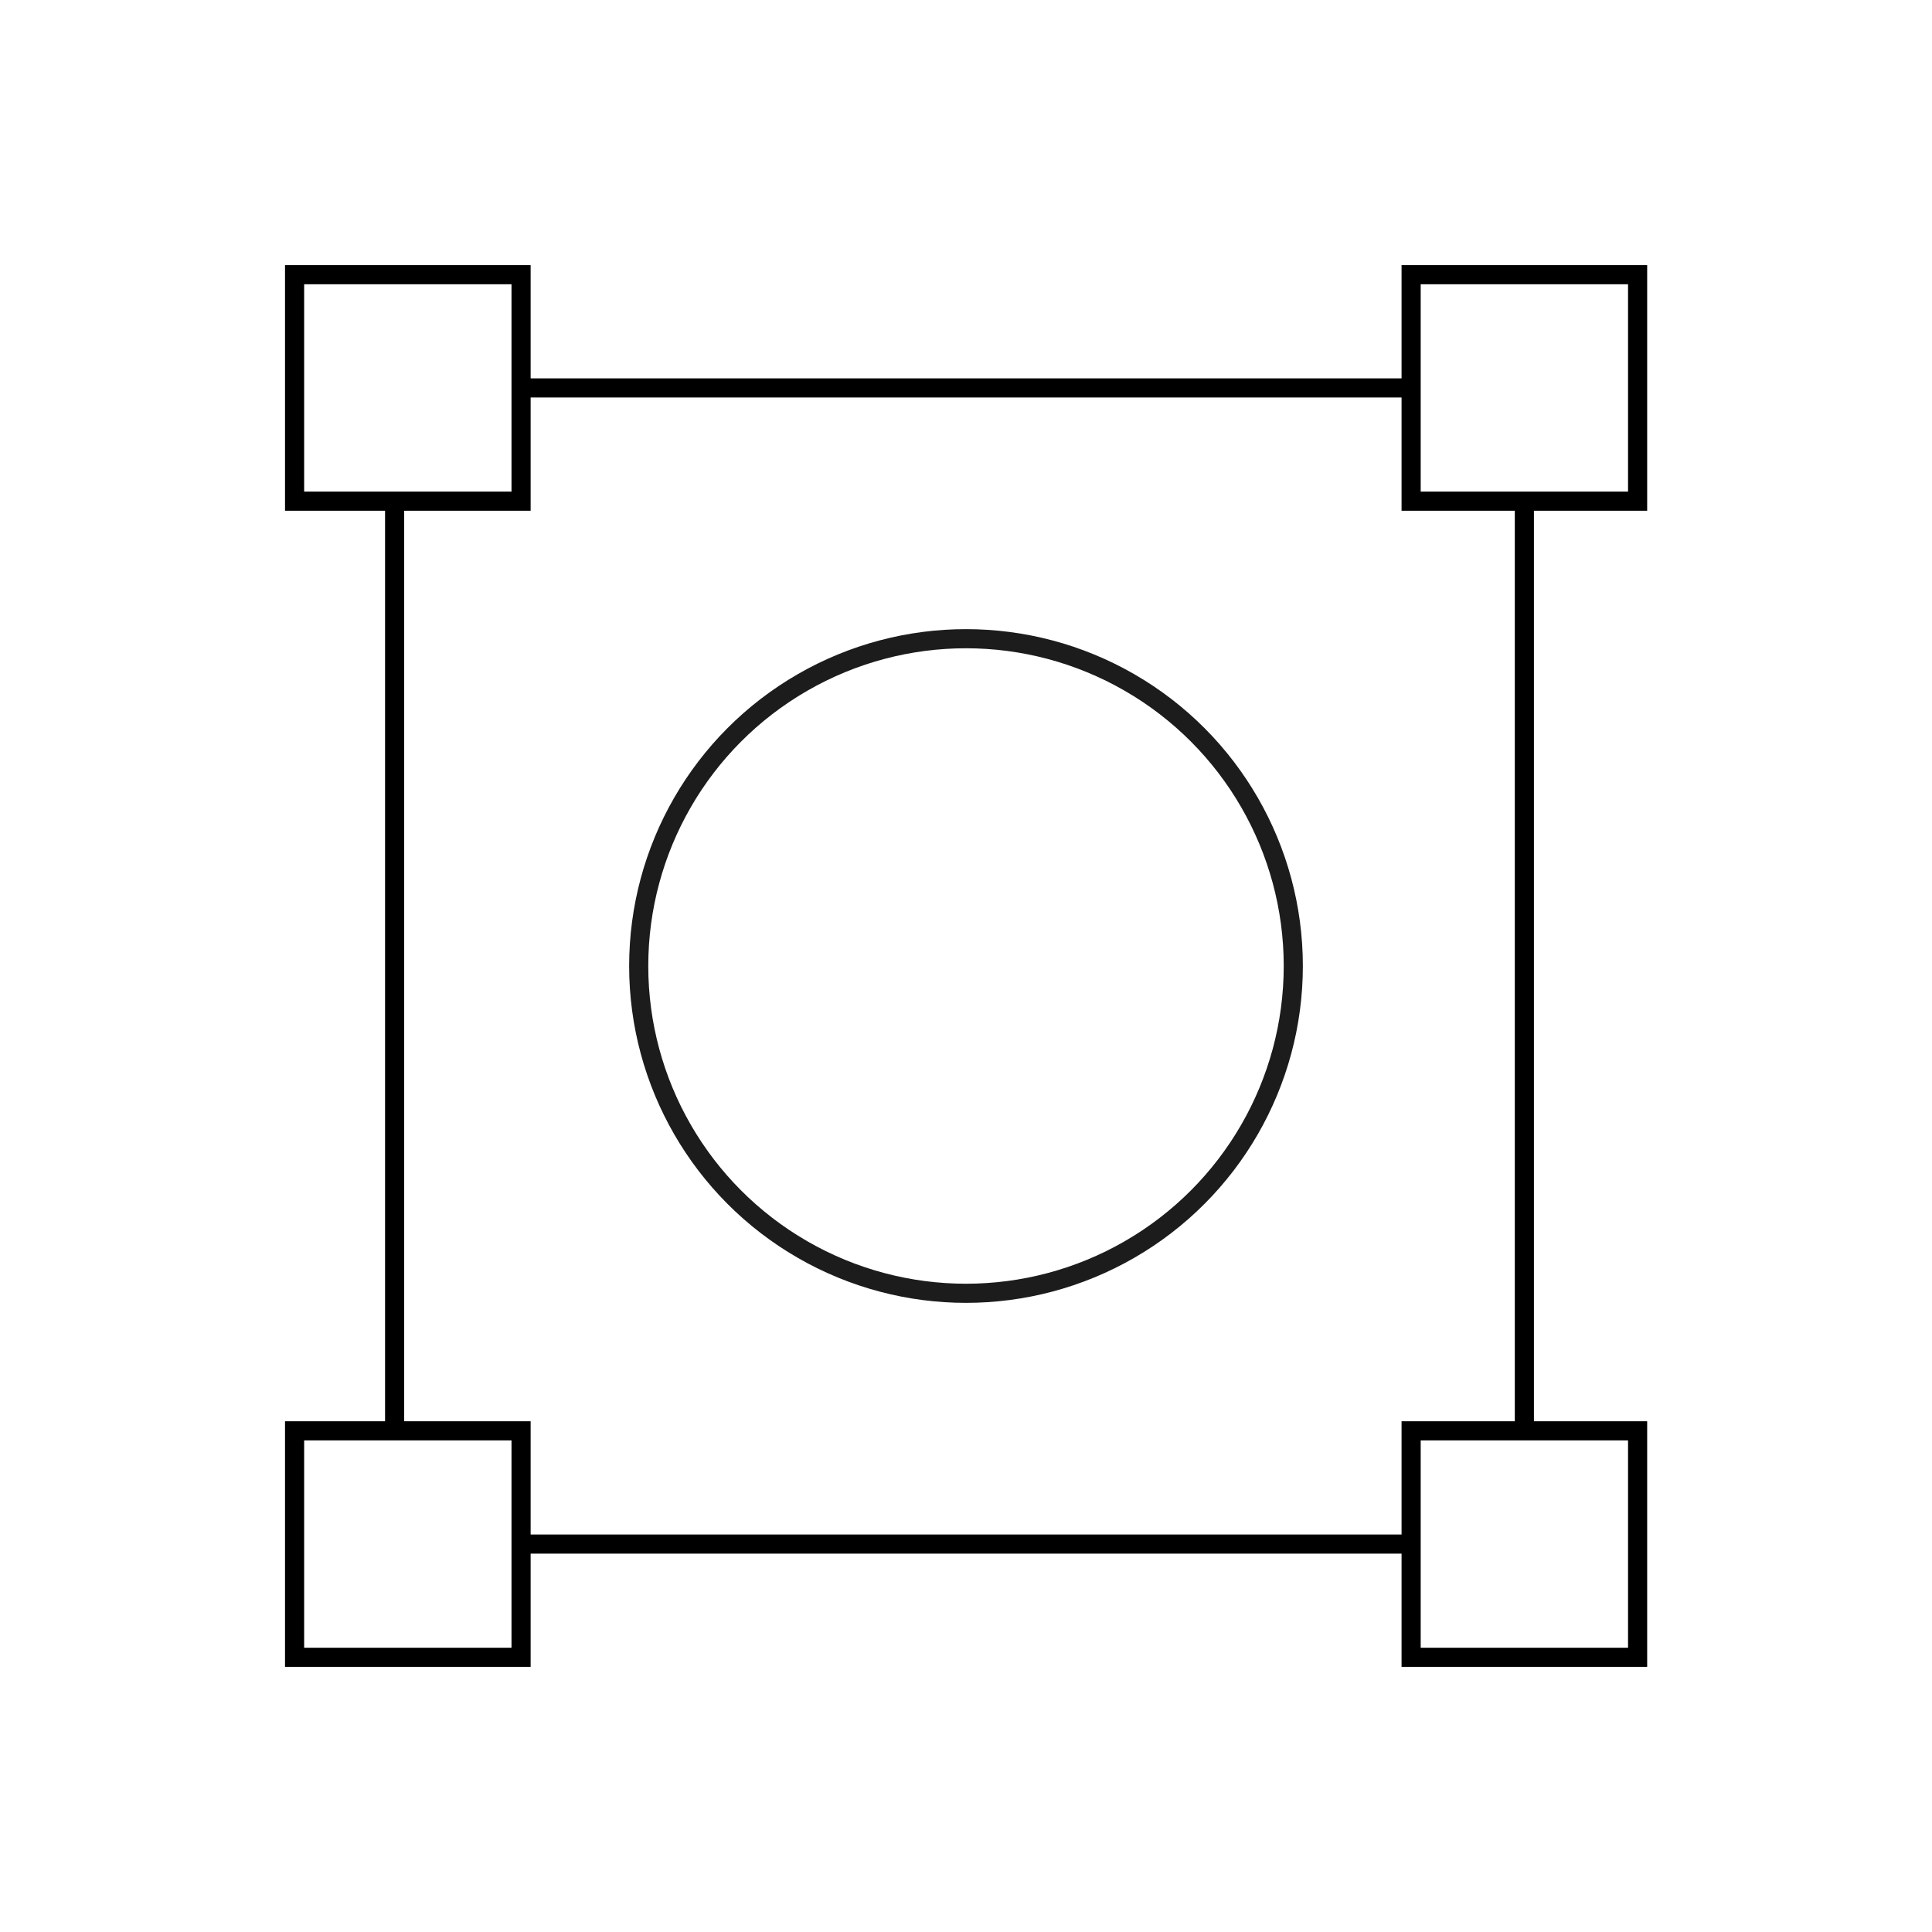
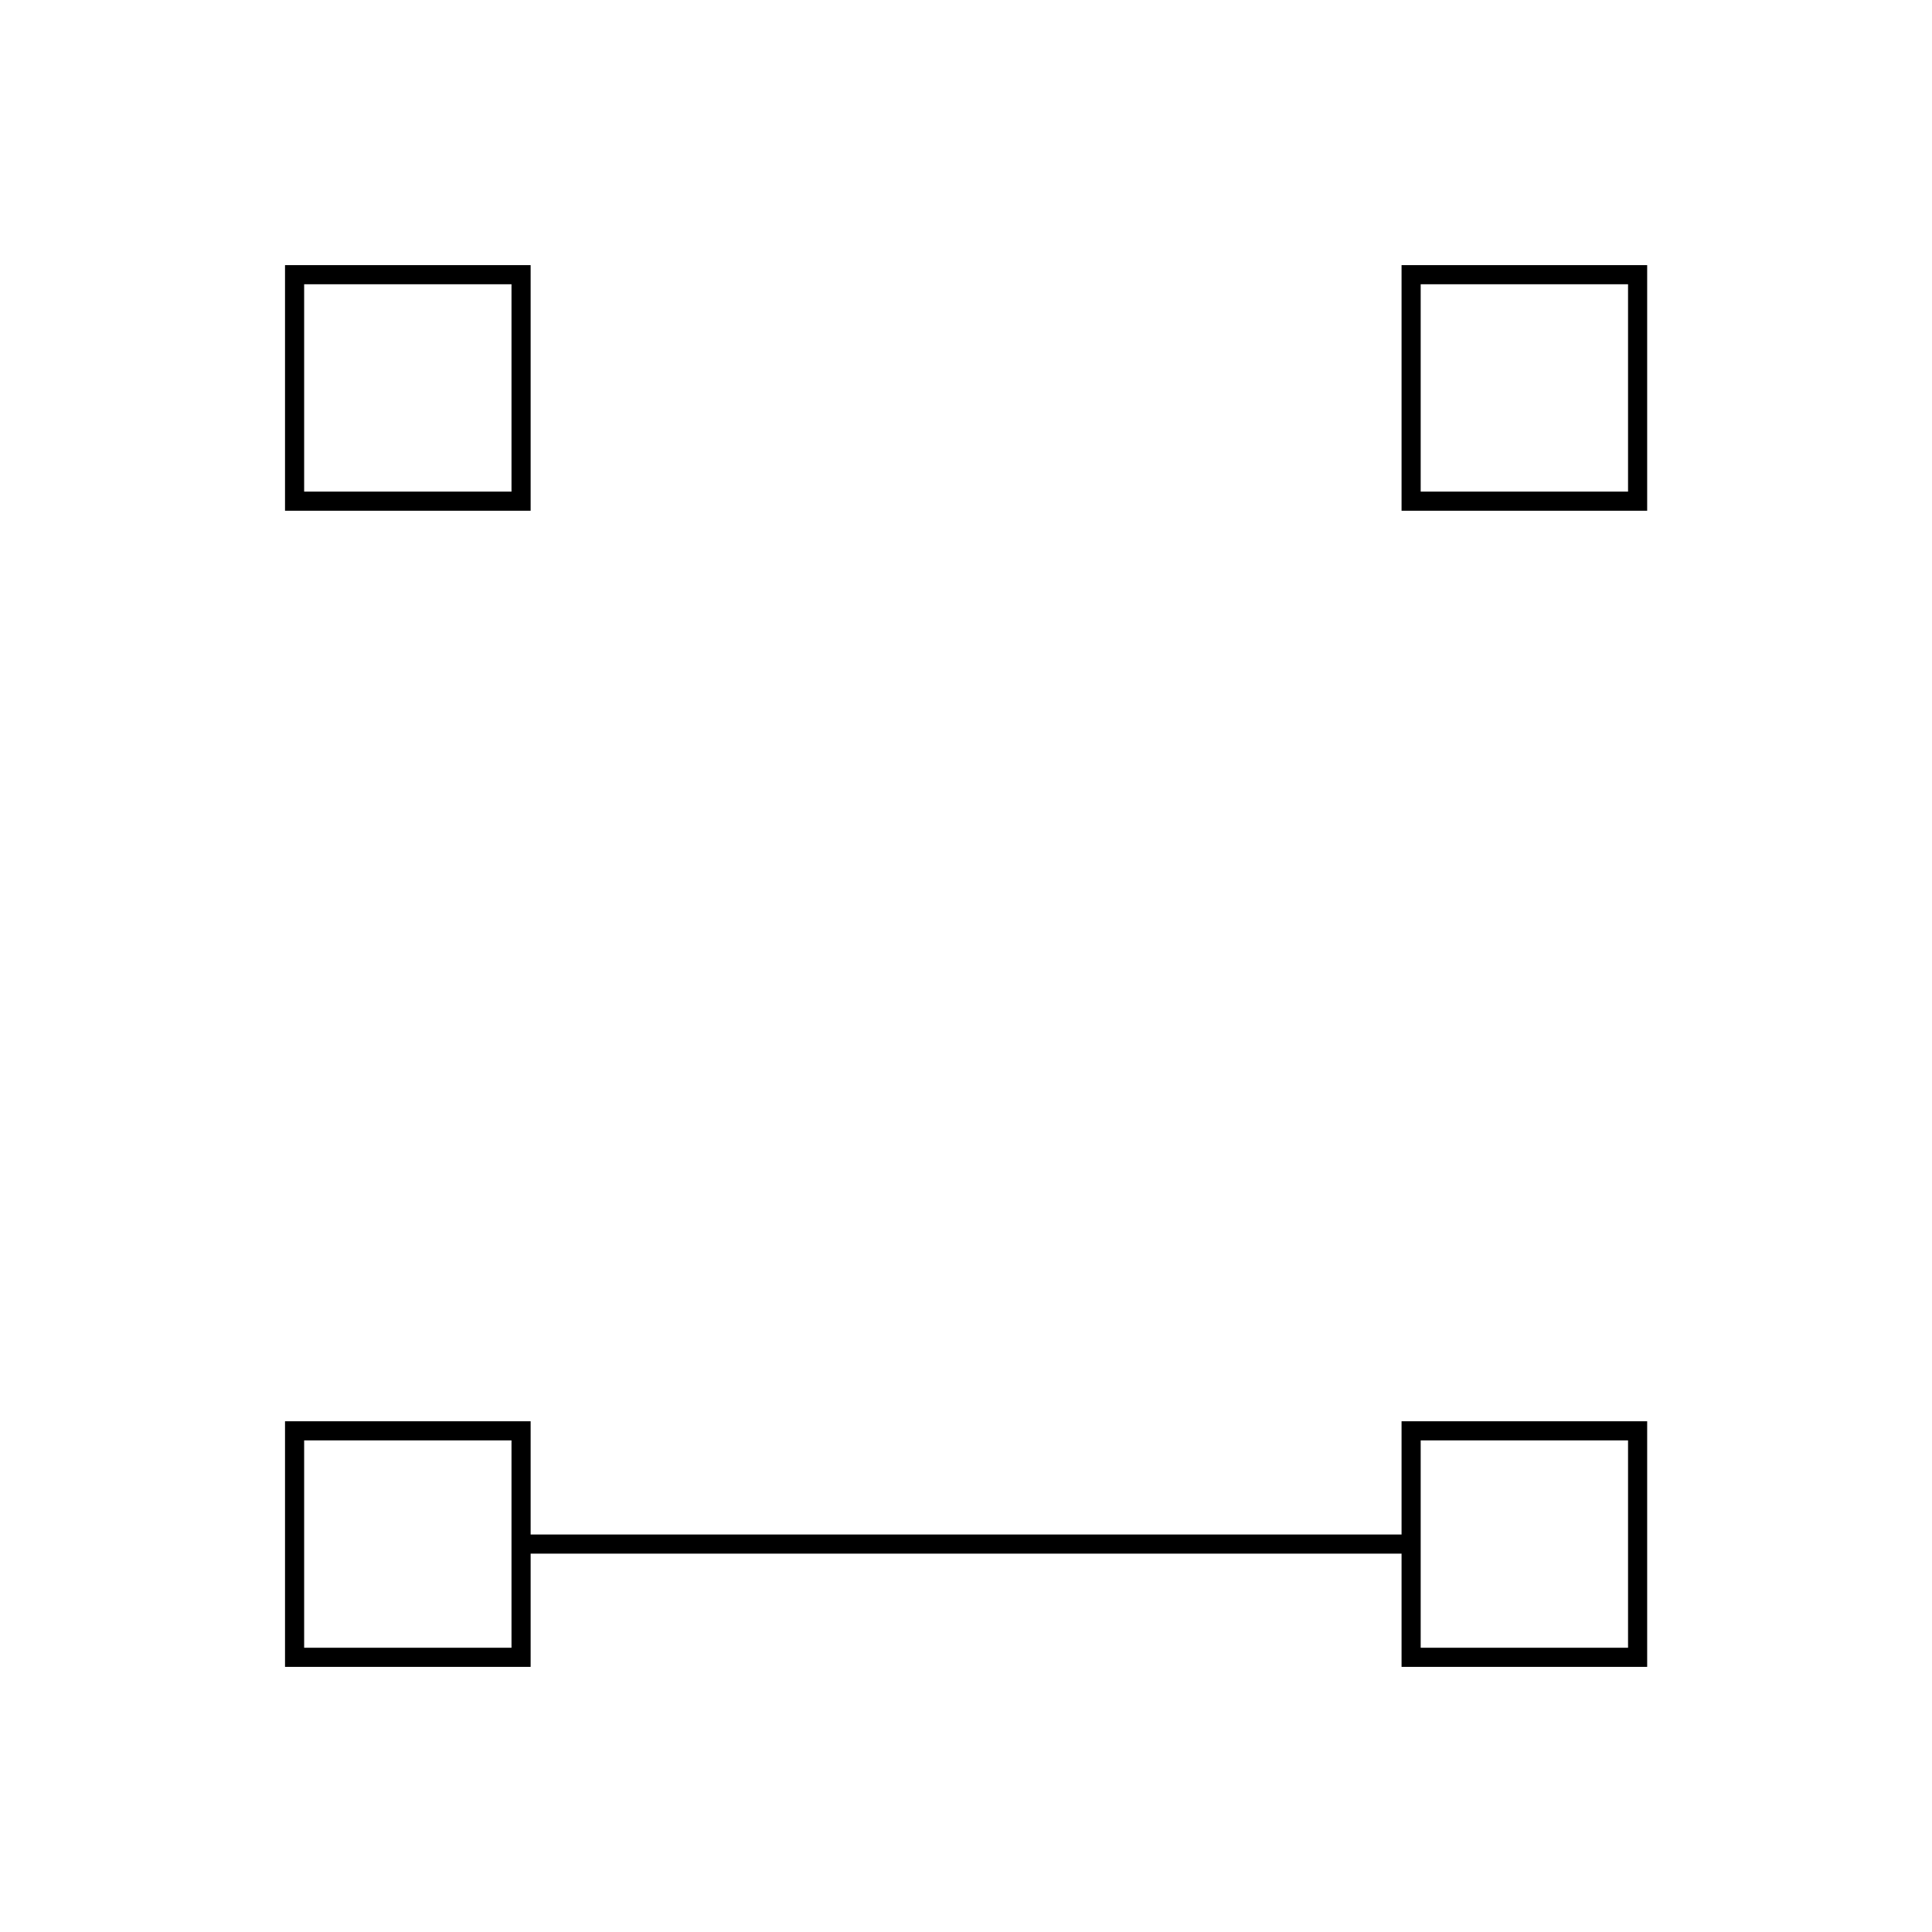
<svg xmlns="http://www.w3.org/2000/svg" id="Layer_1" viewBox="0 0 101 101">
  <defs>
    <style>.cls-1{stroke:#1c1c1c;}.cls-1,.cls-2{fill:none;stroke-miterlimit:10;}.cls-2{stroke:#000;}</style>
  </defs>
-   <line class="cls-2" x1="73.77" y1="20.28" x2="27.23" y2="20.28" />
  <line class="cls-2" x1="73.77" y1="80.72" x2="27.23" y2="80.72" />
-   <line class="cls-2" x1="20.63" y1="74.8" x2="20.63" y2="26.2" />
-   <line class="cls-2" x1="79.69" y1="74.8" x2="79.69" y2="26.2" />
  <rect class="cls-2" x="15.4" y="14.36" width="11.84" height="11.84" />
  <rect class="cls-2" x="73.77" y="14.36" width="11.84" height="11.84" />
  <rect class="cls-2" x="15.4" y="74.8" width="11.84" height="11.84" />
  <rect class="cls-2" x="73.77" y="74.8" width="11.84" height="11.84" />
-   <circle class="cls-1" cx="50.5" cy="50.5" r="17.11" />
</svg>